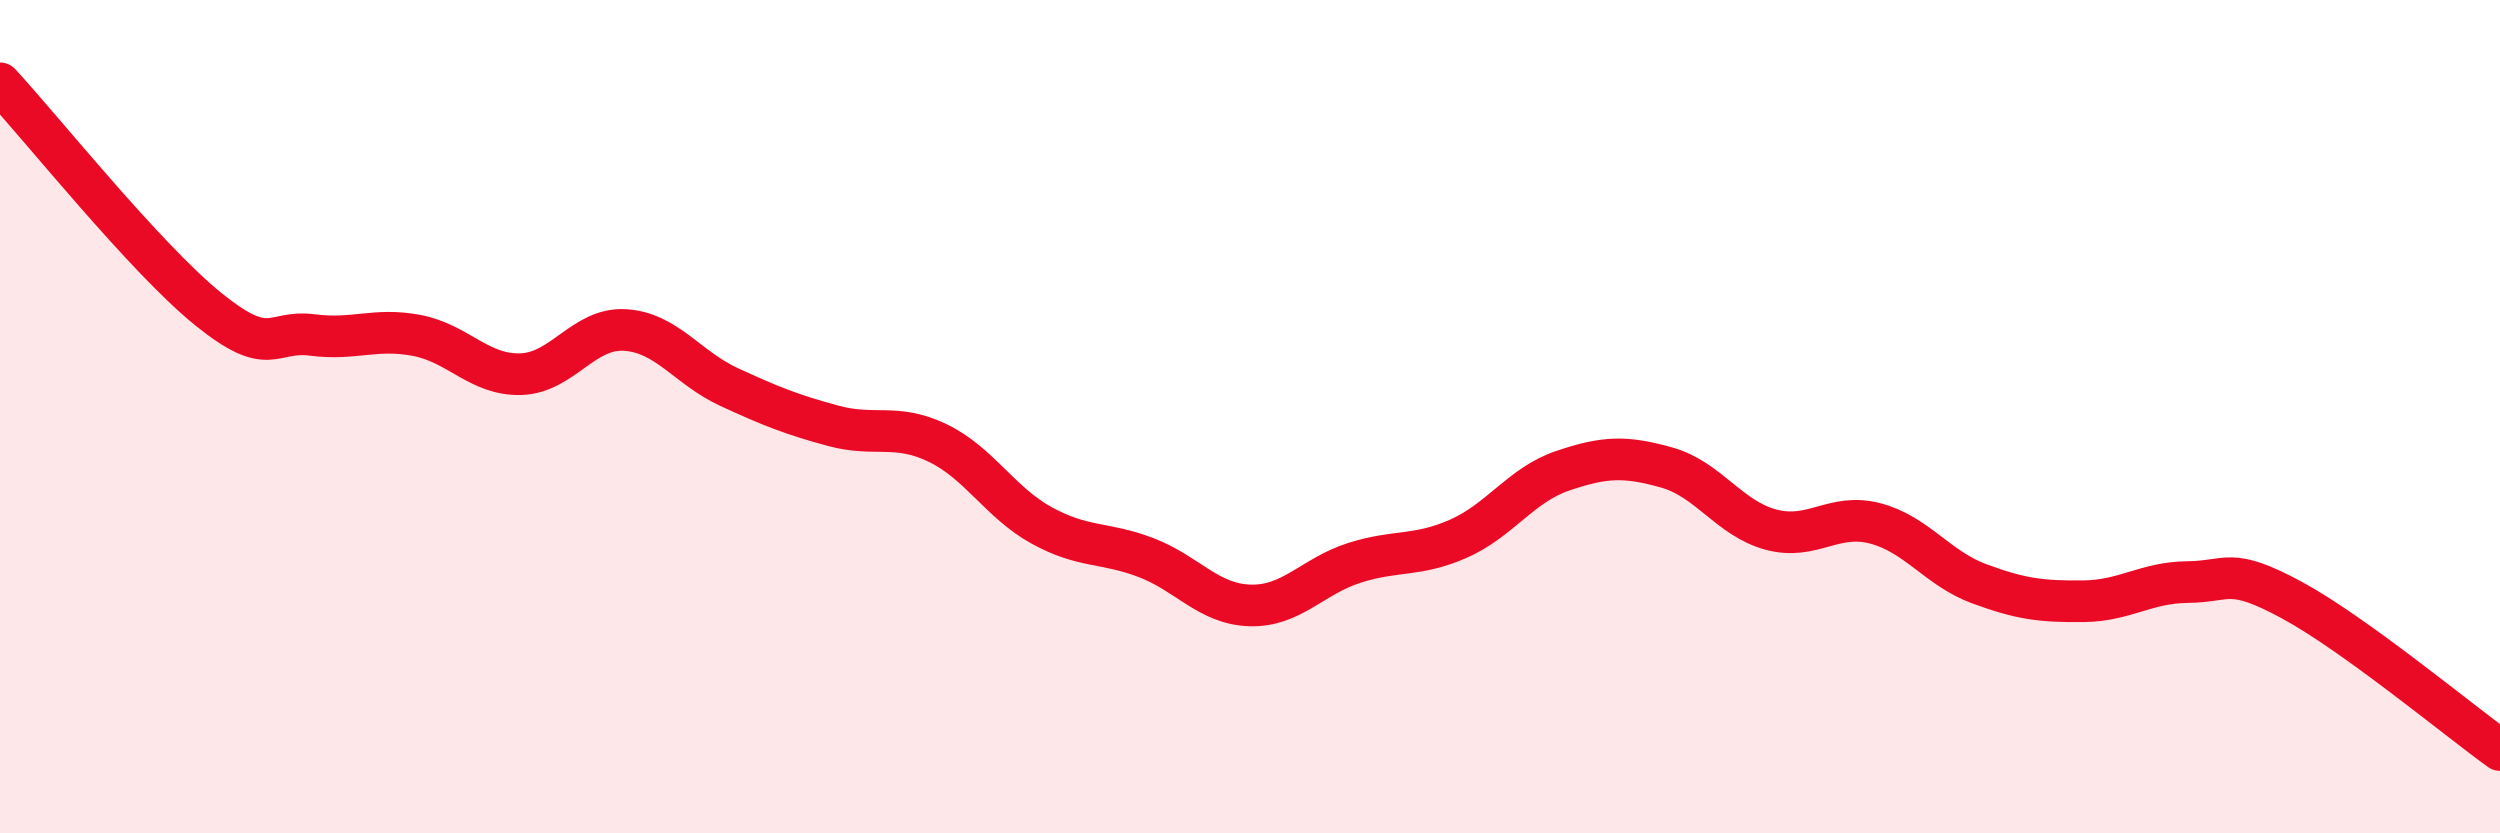
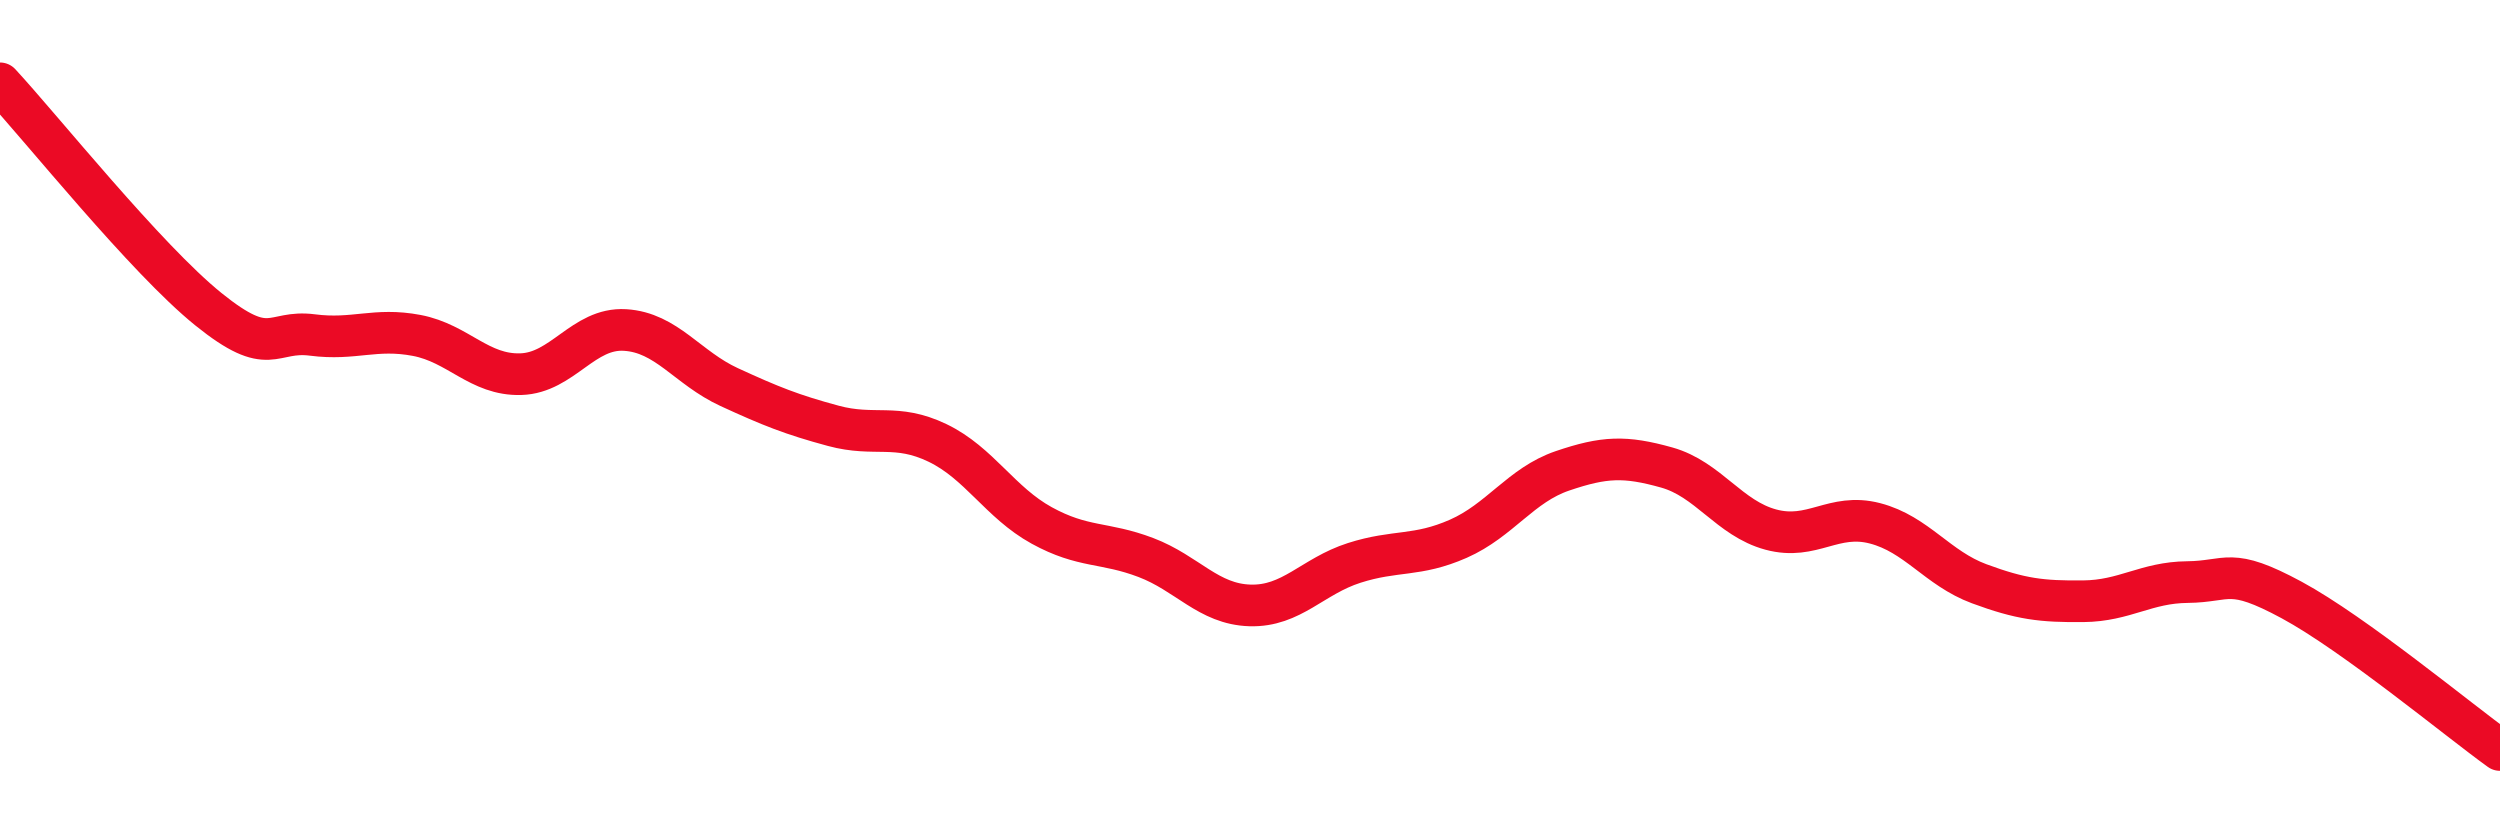
<svg xmlns="http://www.w3.org/2000/svg" width="60" height="20" viewBox="0 0 60 20">
-   <path d="M 0,2 C 1,3.08 3.5,6.21 5,7.42 C 6.5,8.63 6.5,7.91 7.5,8.04 C 8.5,8.17 9,7.86 10,8.05 C 11,8.24 11.5,9.01 12.5,8.98 C 13.5,8.95 14,7.86 15,7.92 C 16,7.98 16.5,8.83 17.5,9.29 C 18.5,9.75 19,9.95 20,10.22 C 21,10.49 21.5,10.15 22.5,10.63 C 23.5,11.11 24,12.06 25,12.61 C 26,13.16 26.5,13 27.5,13.38 C 28.5,13.76 29,14.5 30,14.53 C 31,14.56 31.5,13.83 32.5,13.51 C 33.5,13.19 34,13.37 35,12.93 C 36,12.49 36.5,11.64 37.5,11.3 C 38.5,10.96 39,10.94 40,11.22 C 41,11.5 41.5,12.44 42.5,12.71 C 43.5,12.98 44,12.3 45,12.56 C 46,12.82 46.5,13.64 47.5,14.01 C 48.5,14.38 49,14.44 50,14.43 C 51,14.42 51.5,13.98 52.5,13.97 C 53.5,13.96 53.5,13.59 55,14.4 C 56.5,15.21 59,17.28 60,18L60 20L0 20Z" fill="#EB0A25" opacity="0.1" stroke-linecap="round" stroke-linejoin="round" />
  <path d="M 0,2 C 1,3.08 3.5,6.21 5,7.42 C 6.5,8.63 6.5,7.91 7.5,8.04 C 8.5,8.17 9,7.86 10,8.05 C 11,8.24 11.5,9.01 12.5,8.98 C 13.5,8.95 14,7.86 15,7.92 C 16,7.98 16.5,8.83 17.5,9.29 C 18.5,9.75 19,9.95 20,10.22 C 21,10.49 21.5,10.15 22.5,10.63 C 23.5,11.11 24,12.06 25,12.61 C 26,13.16 26.5,13 27.5,13.38 C 28.5,13.76 29,14.5 30,14.53 C 31,14.56 31.5,13.83 32.5,13.51 C 33.5,13.19 34,13.37 35,12.93 C 36,12.49 36.5,11.64 37.5,11.3 C 38.5,10.96 39,10.94 40,11.22 C 41,11.5 41.5,12.44 42.5,12.71 C 43.5,12.98 44,12.3 45,12.56 C 46,12.82 46.5,13.64 47.5,14.01 C 48.5,14.38 49,14.44 50,14.43 C 51,14.42 51.5,13.98 52.5,13.97 C 53.5,13.96 53.5,13.59 55,14.4 C 56.5,15.21 59,17.28 60,18" stroke="#EB0A25" stroke-width="1" fill="none" stroke-linecap="round" stroke-linejoin="round" />
</svg>